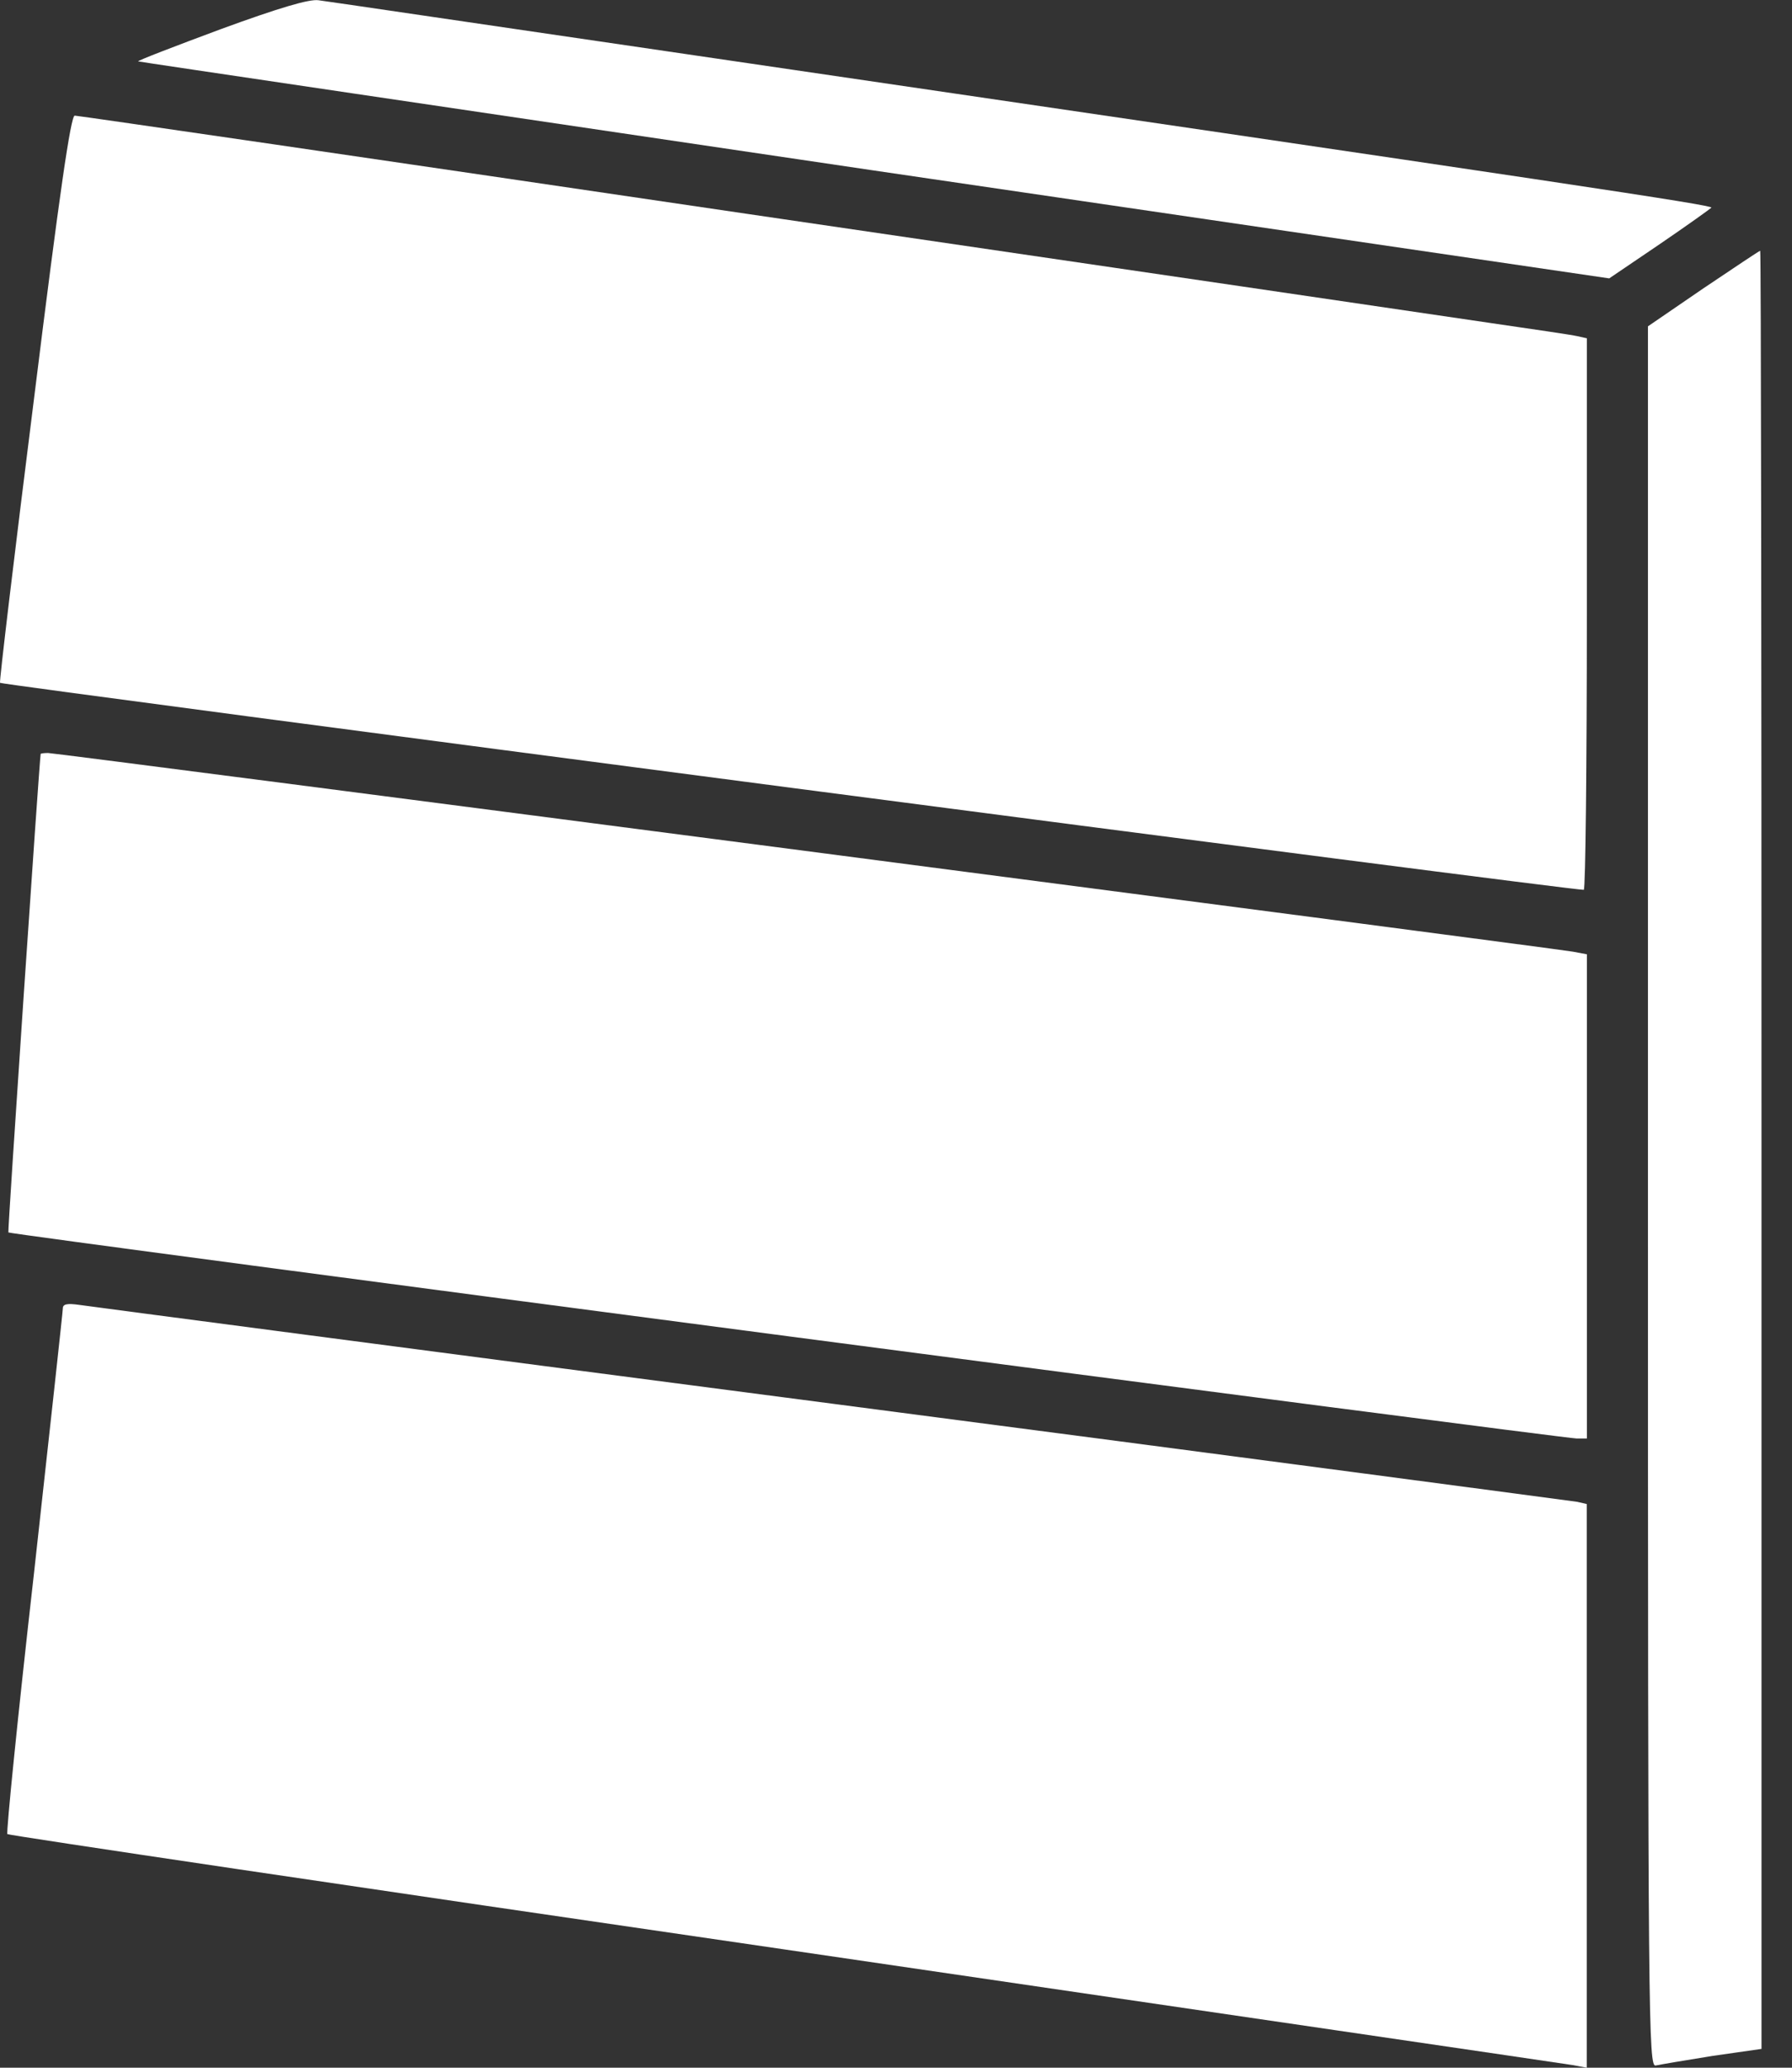
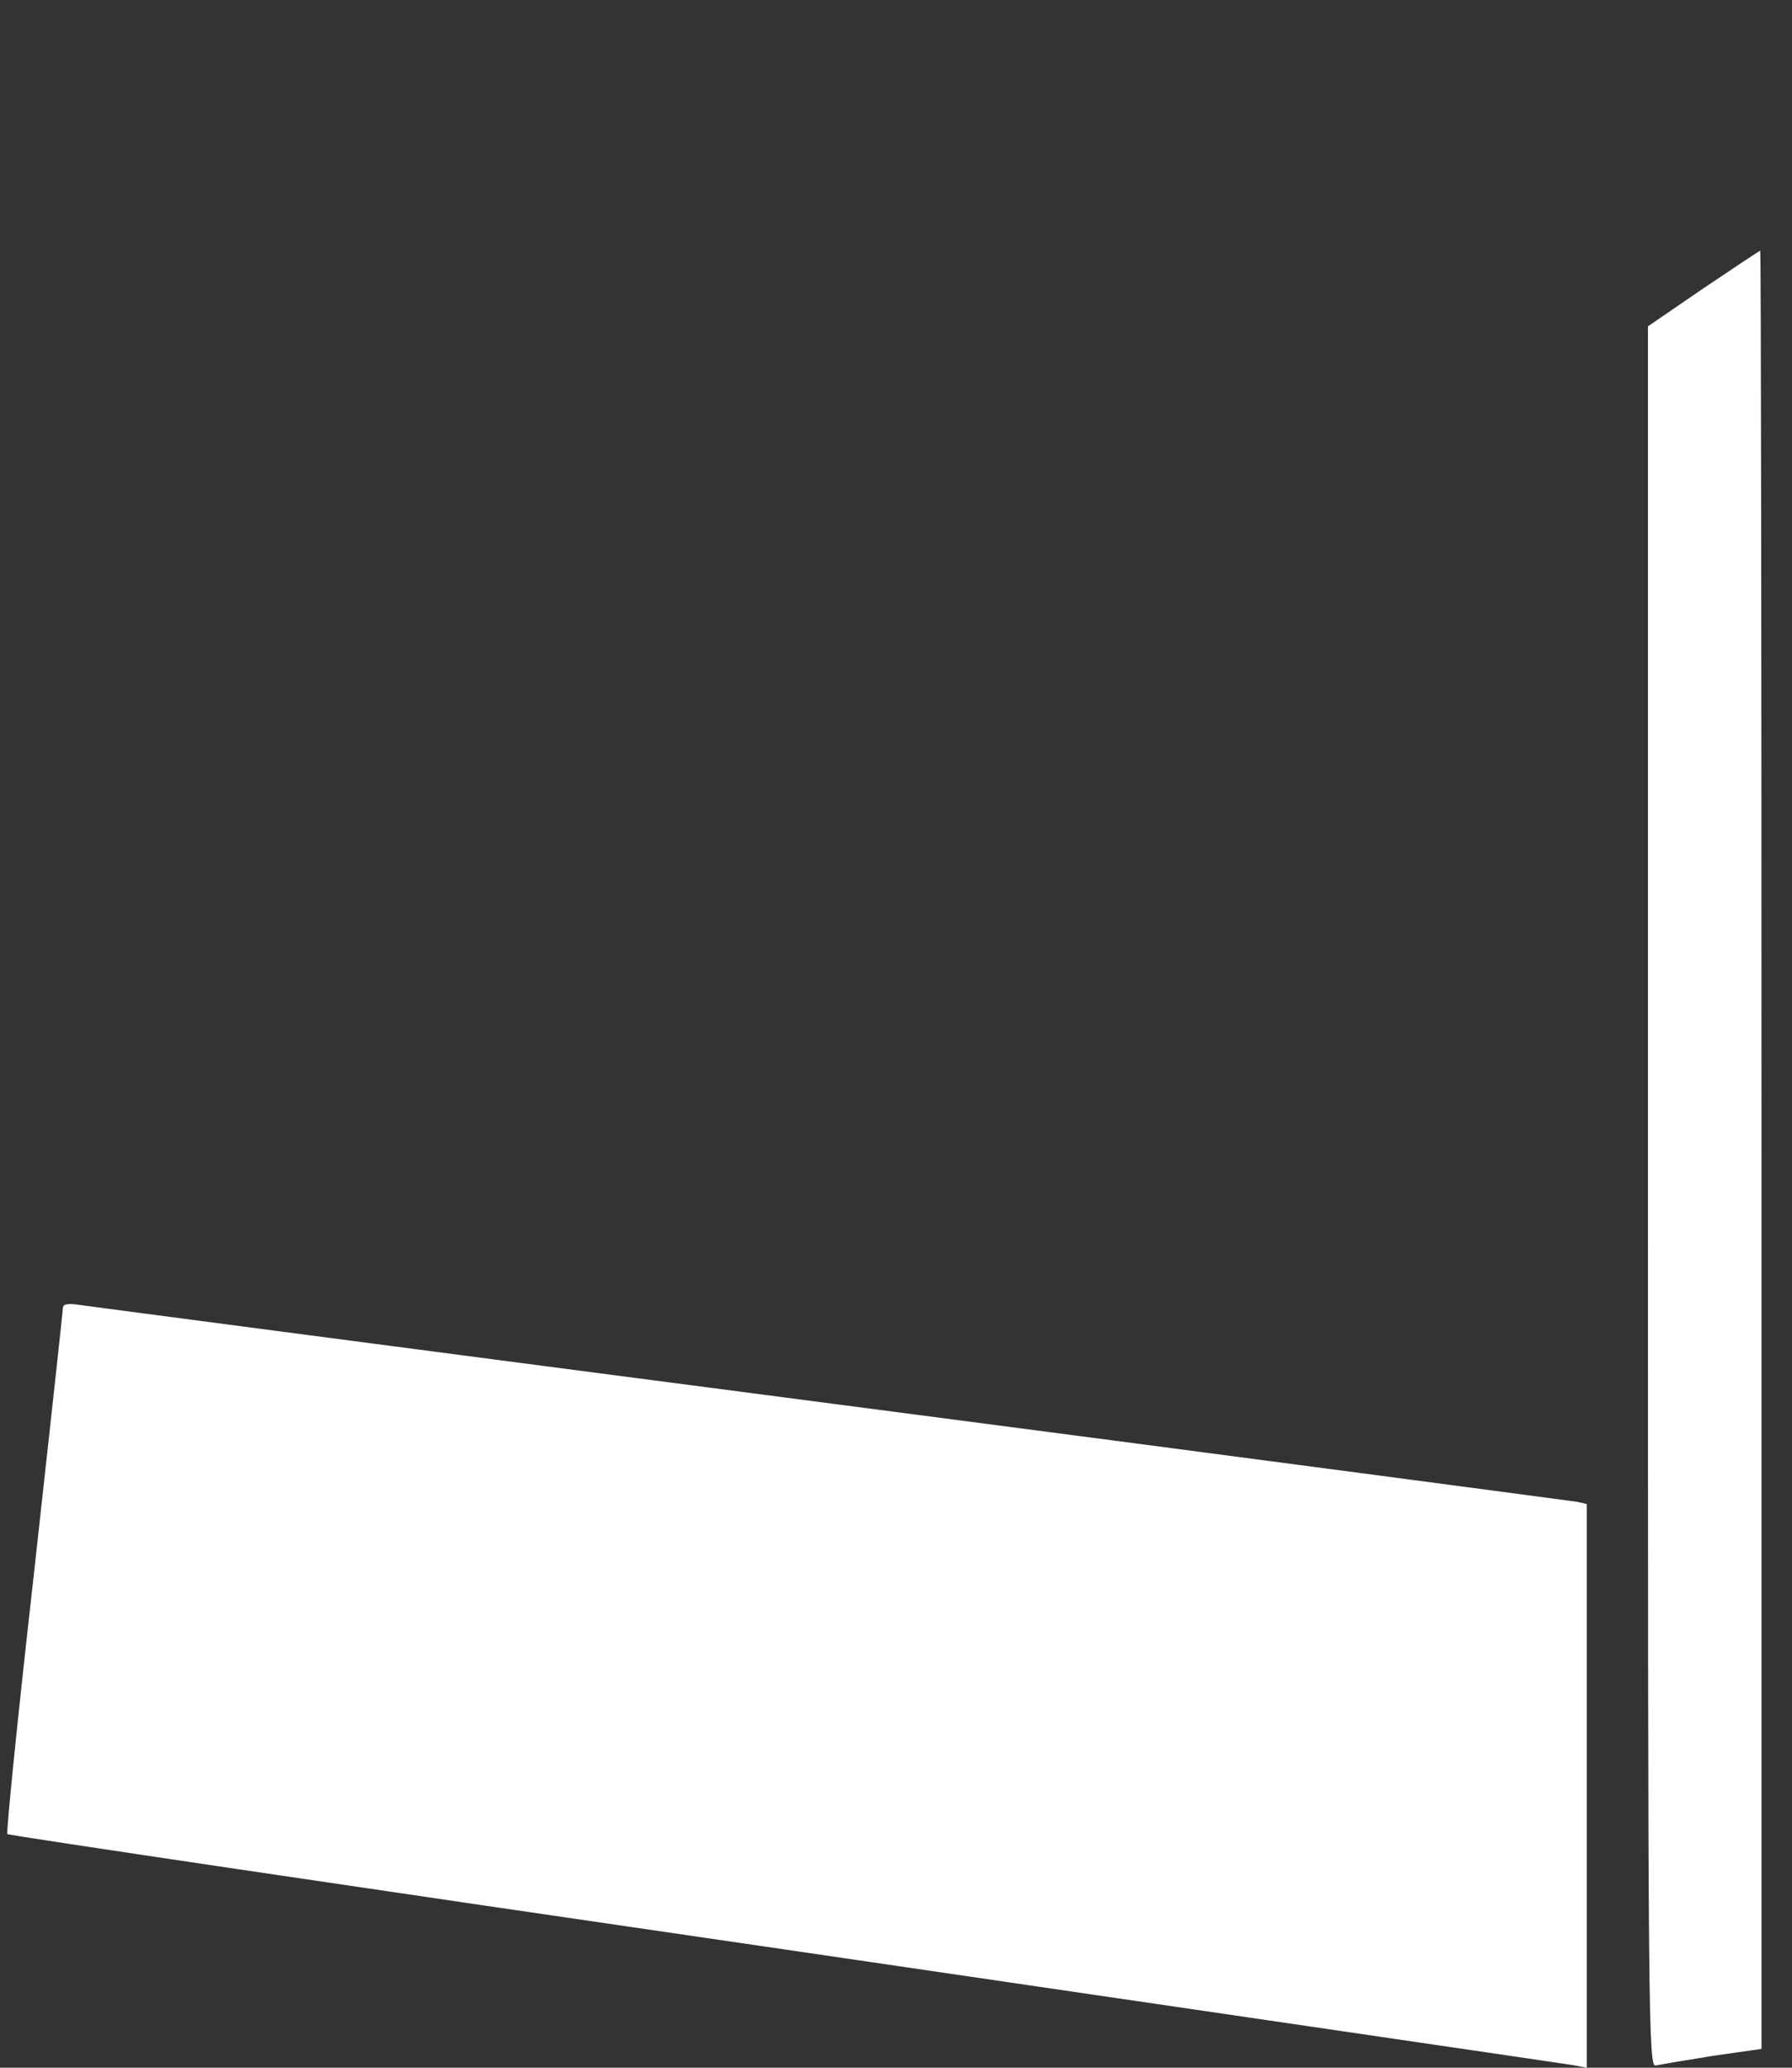
<svg xmlns="http://www.w3.org/2000/svg" width="52" height="60" viewBox="0 0 52 60" fill="none">
  <rect x="0" y="0" width="52" height="60" fill="#333333" stroke="none" />
-   <path d="M6.415 0.843C5.085 1.337 3.995 1.756 4.008 1.781C4.033 1.794 13.638 3.213 25.371 4.949L46.696 8.078L48.153 7.09C48.952 6.545 49.623 6.064 49.661 6.026C49.699 5.949 45.797 5.367 19.884 1.566C14.246 0.742 9.456 0.032 9.241 0.007C8.975 -0.031 8.113 0.222 6.415 0.843Z" fill="white" />
-   <path d="M0.989 11.553C0.419 16.076 -0.024 19.789 0.001 19.814C0.064 19.878 45.844 25.871 45.958 25.82C46.009 25.795 46.047 22.184 46.047 17.8V9.817L45.768 9.754C45.603 9.716 44.476 9.551 43.259 9.374C42.043 9.196 32.337 7.765 21.681 6.206C11.037 4.635 2.256 3.355 2.168 3.355C2.054 3.355 1.724 5.623 0.989 11.553Z" fill="white" />
  <path d="M49.429 8.367L47.82 9.469V34.734C47.82 58.744 47.833 59.999 48.048 59.935C48.162 59.91 48.91 59.783 49.696 59.657L51.115 59.454V33.366C51.115 19.01 51.102 7.277 51.077 7.277C51.051 7.277 50.316 7.772 49.429 8.367Z" fill="white" />
-   <path d="M1.18 21.875C1.142 22.078 0.217 35.736 0.243 35.762C0.293 35.825 45.376 41.742 45.757 41.742H46.048V34.71V27.691L45.642 27.615C44.971 27.501 1.636 21.85 1.396 21.85C1.282 21.85 1.193 21.862 1.18 21.875Z" fill="white" />
  <path d="M1.823 37.966C1.823 38.055 1.443 41.514 0.987 45.645C0.518 49.775 0.176 53.183 0.214 53.221C0.252 53.259 10.401 54.767 22.755 56.566C35.109 58.378 45.411 59.886 45.639 59.924L46.044 60V51.828V43.643L45.766 43.579C45.601 43.554 35.87 42.261 24.124 40.728C12.378 39.195 2.558 37.903 2.305 37.865C1.95 37.814 1.823 37.84 1.823 37.966Z" fill="white" />
</svg>